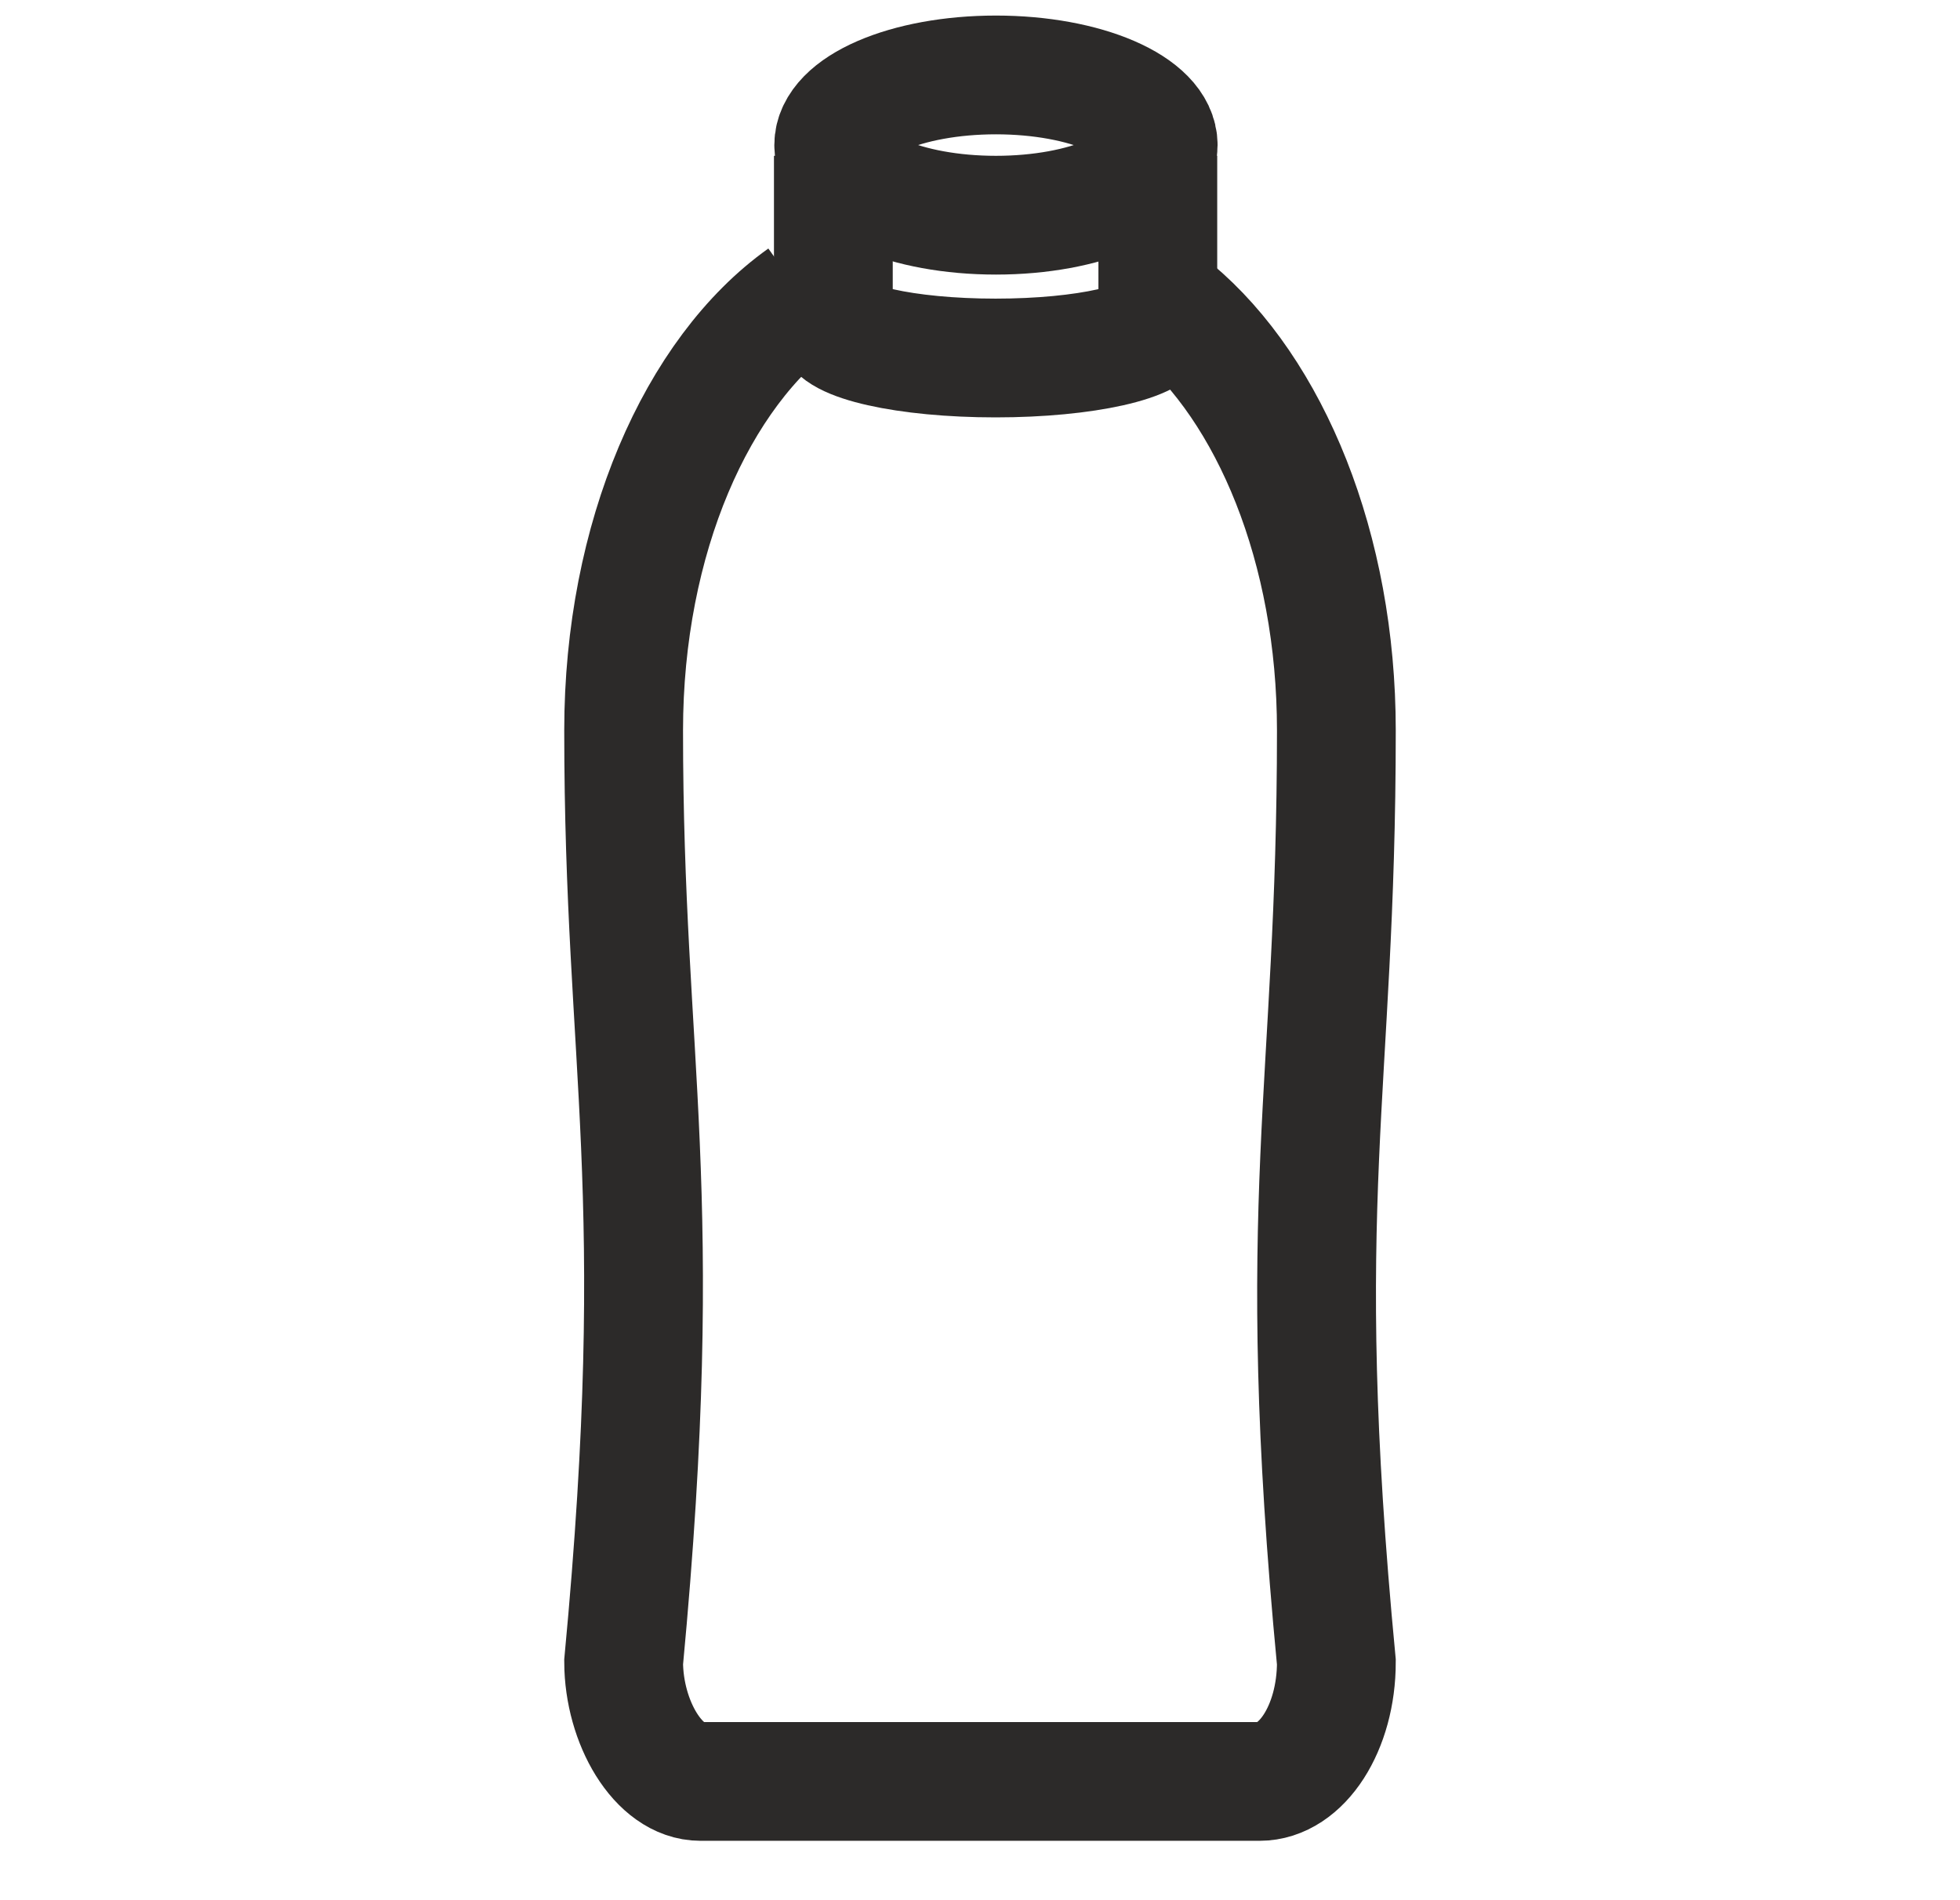
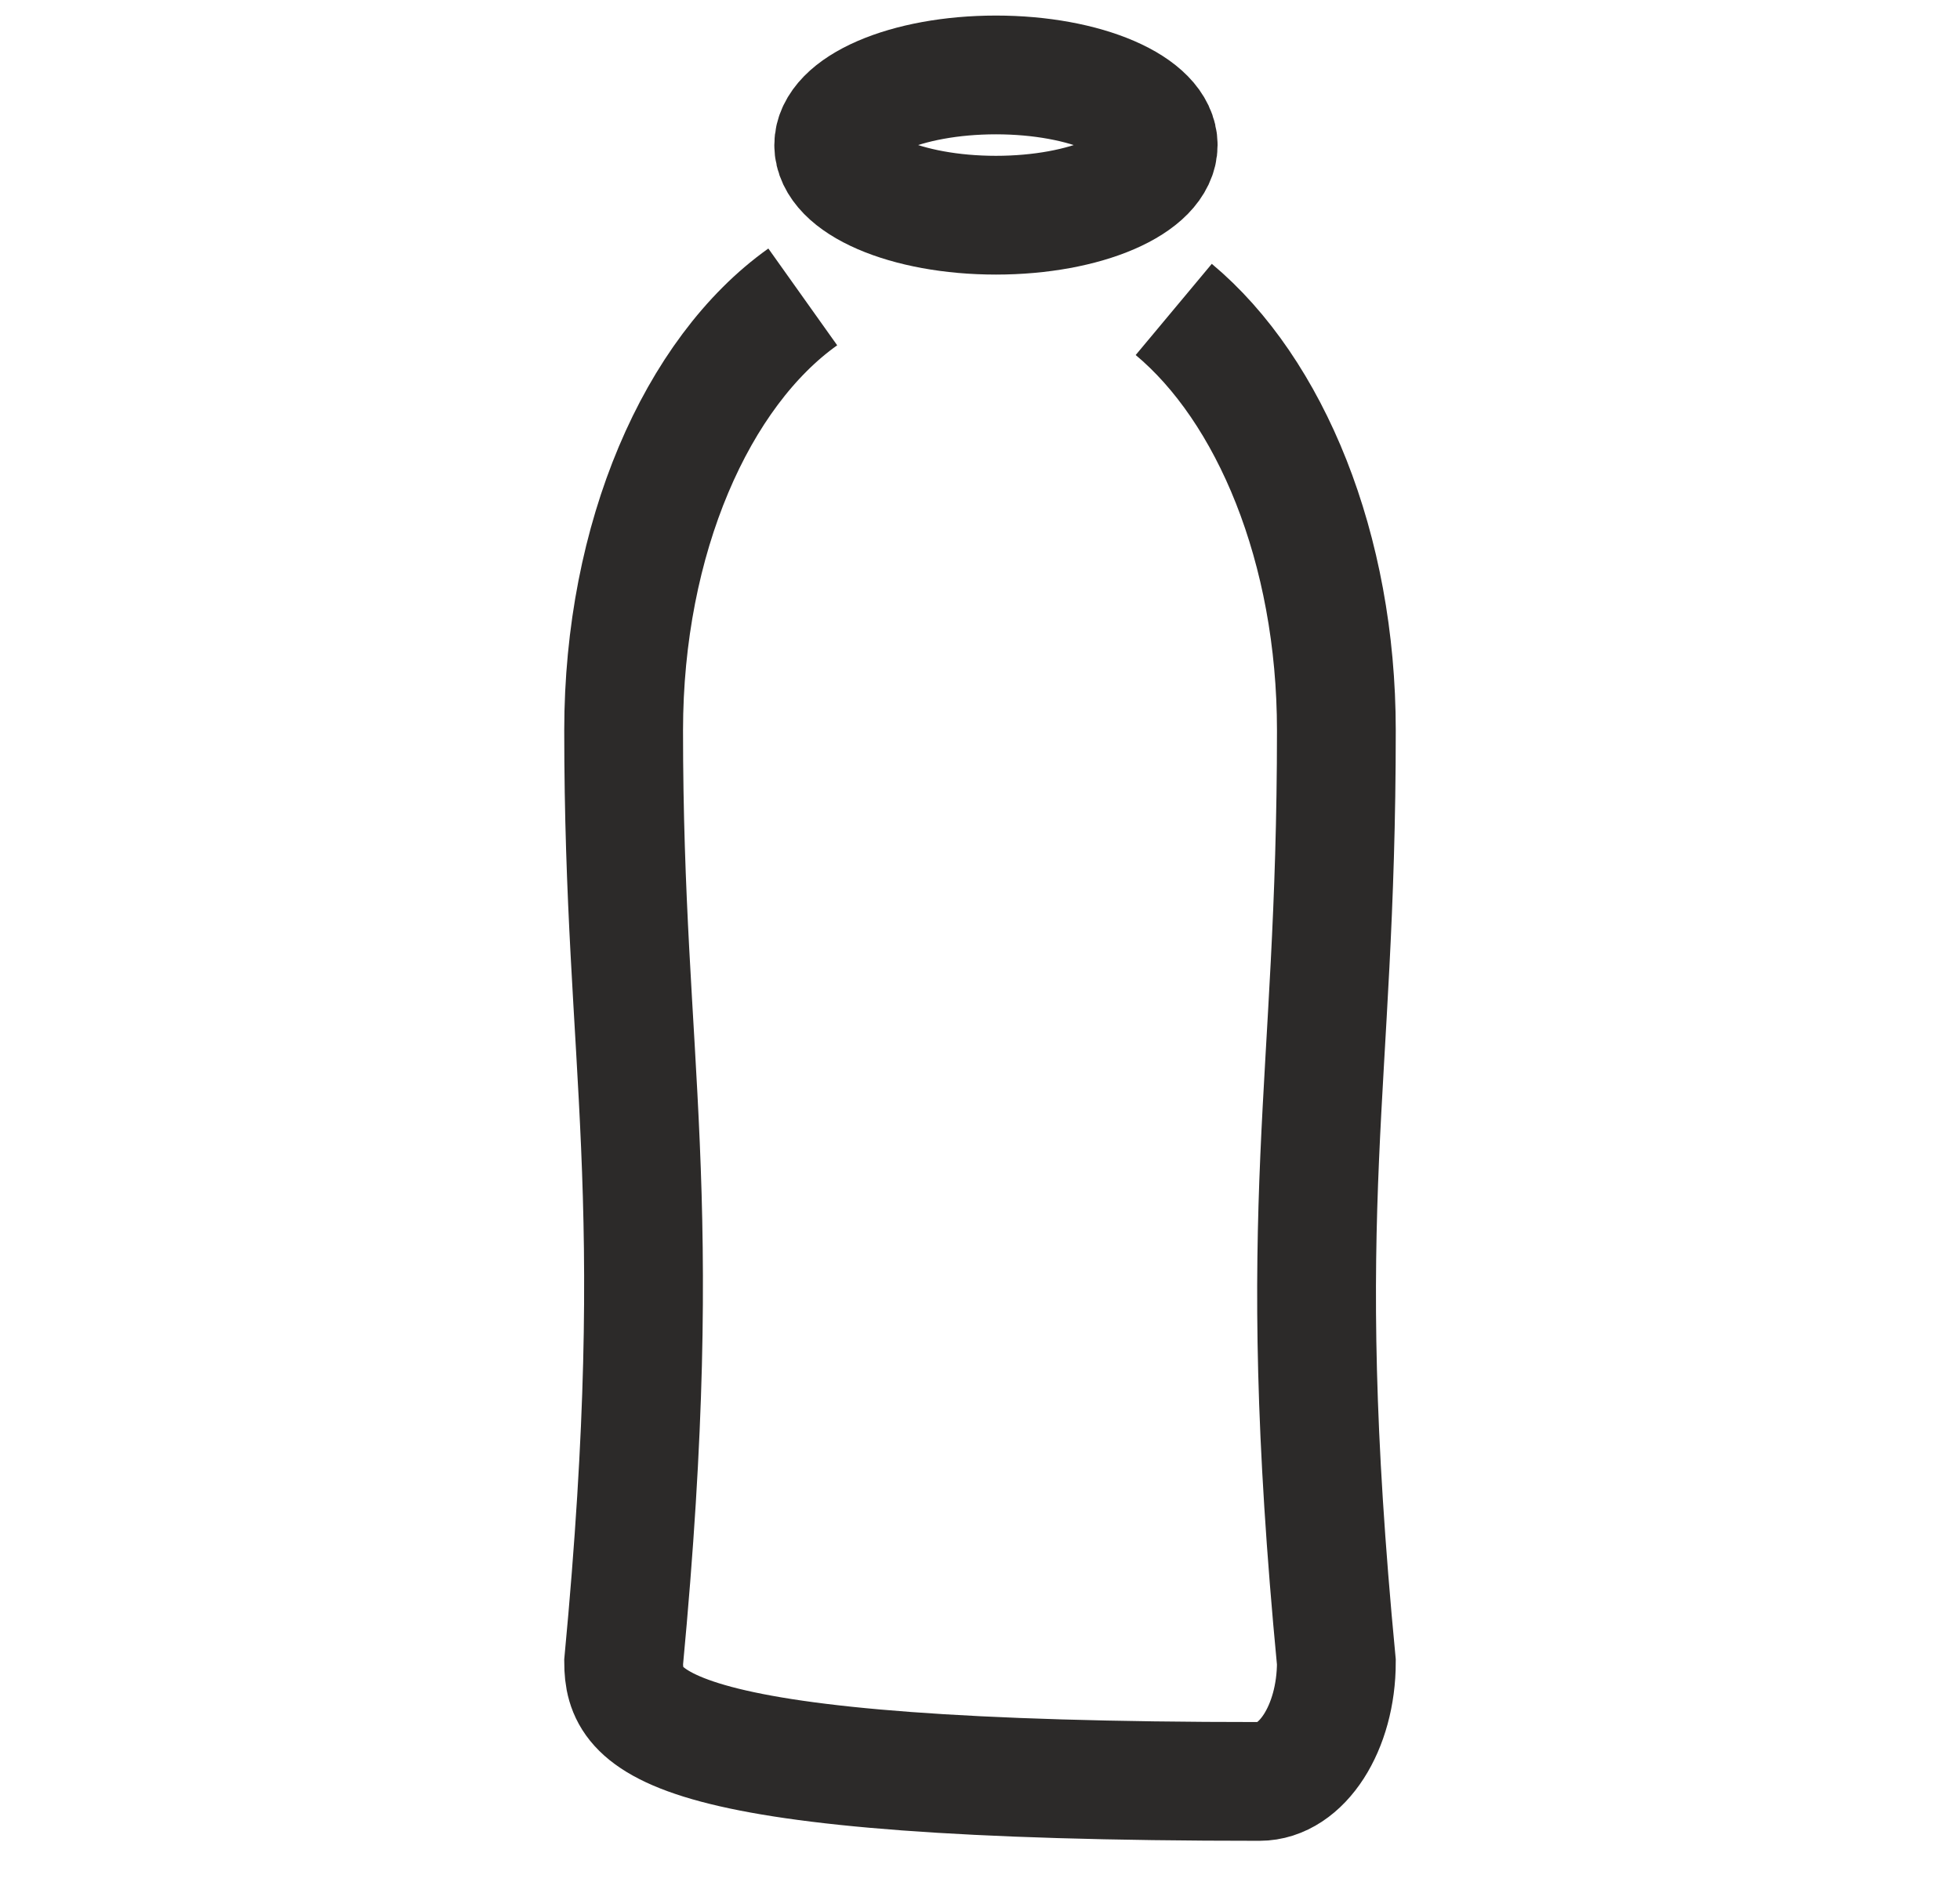
<svg xmlns="http://www.w3.org/2000/svg" width="33" height="32" viewBox="0 0 33 32" fill="none">
  <path d="M16.768 3.624C18.277 3.624 19.5 3.095 19.5 2.443C19.5 1.791 18.277 1.262 16.768 1.262C15.26 1.262 14.037 1.791 14.037 2.443C14.037 3.095 15.26 3.624 16.768 3.624Z" stroke="#2C2A29" stroke-width="2" stroke-miterlimit="10" />
-   <path d="M14.031 2.624V5.417C14.031 5.753 15.254 6.029 16.763 6.029C18.271 6.029 19.494 5.753 19.494 5.417V2.624" stroke="#2C2A29" stroke-width="2" stroke-miterlimit="10" />
-   <path d="M19.762 5.211C21.387 6.567 22.5 9.229 22.5 12.302C22.5 18.429 21.75 20.147 22.5 27.991C22.5 29.096 21.918 30 21.206 30H11.794C11.082 30 10.504 29 10.5 27.991C11.254 20 10.5 18 10.5 12.302C10.5 9.058 11.736 6.266 13.516 5" stroke="#2C2A29" stroke-width="2" stroke-miterlimit="10" />
+   <path d="M19.762 5.211C21.387 6.567 22.5 9.229 22.5 12.302C22.5 18.429 21.75 20.147 22.5 27.991C22.5 29.096 21.918 30 21.206 30C11.082 30 10.504 29 10.5 27.991C11.254 20 10.5 18 10.5 12.302C10.5 9.058 11.736 6.266 13.516 5" stroke="#2C2A29" stroke-width="2" stroke-miterlimit="10" />
</svg>